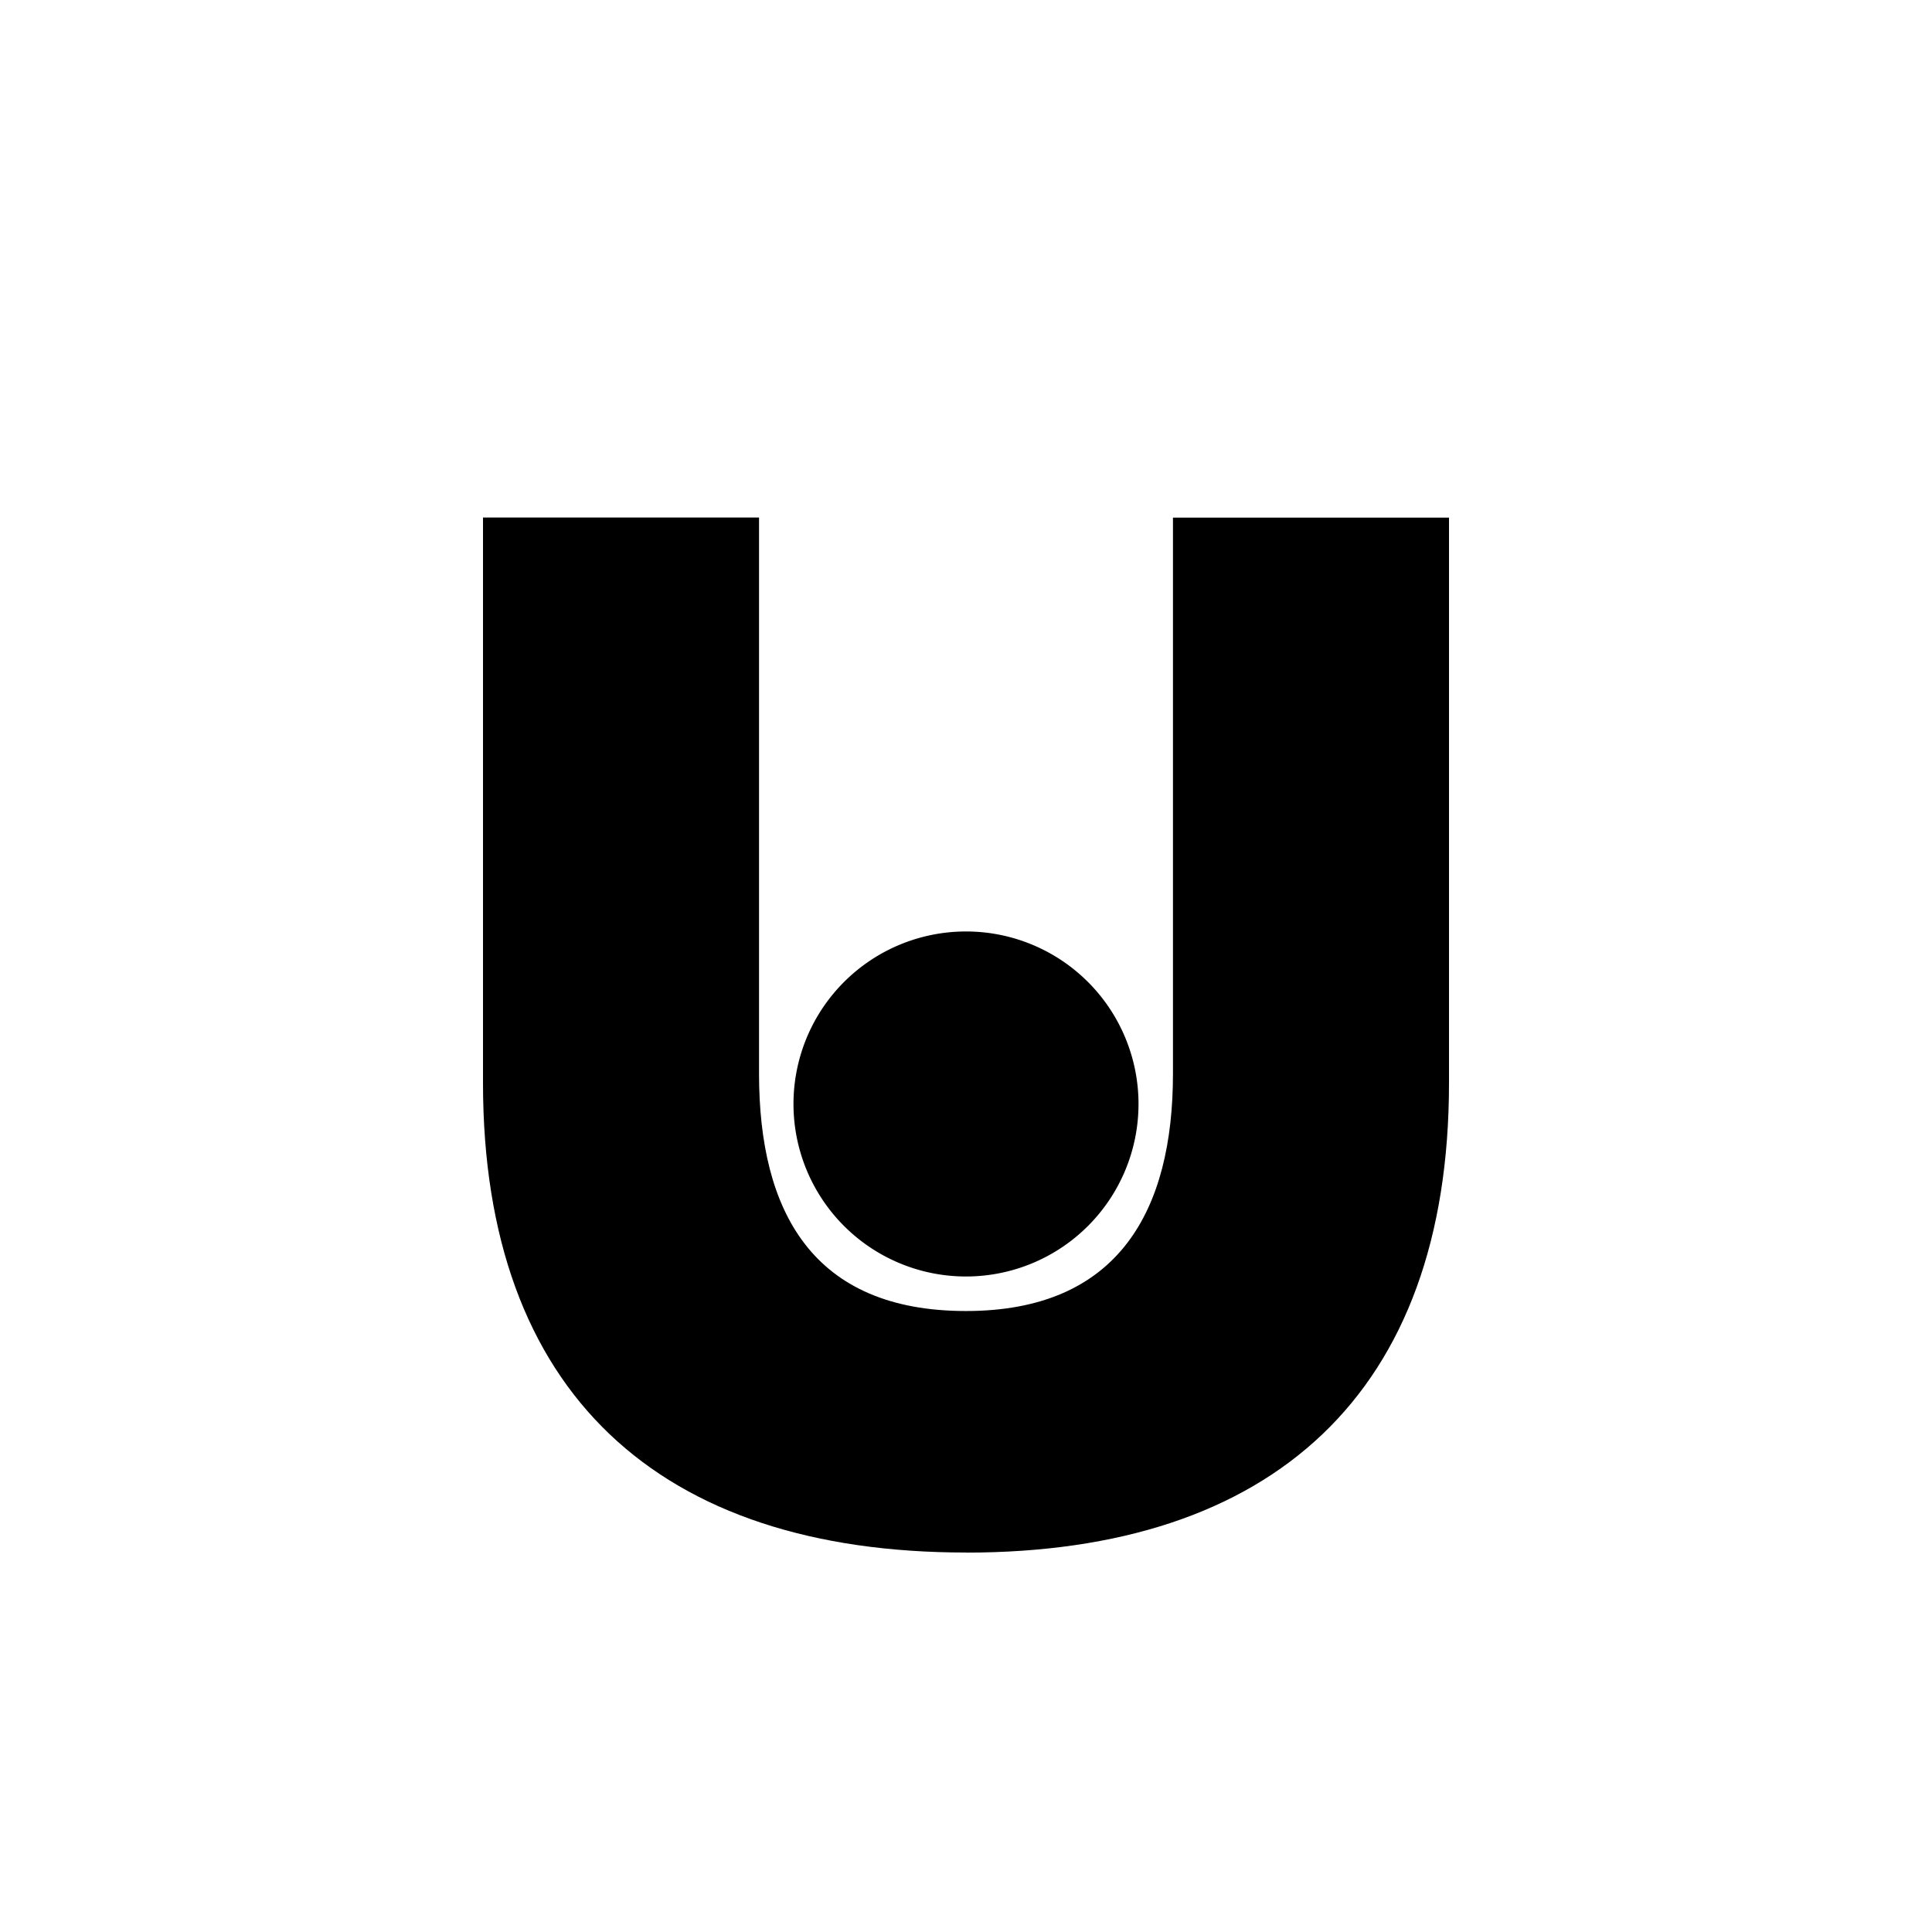
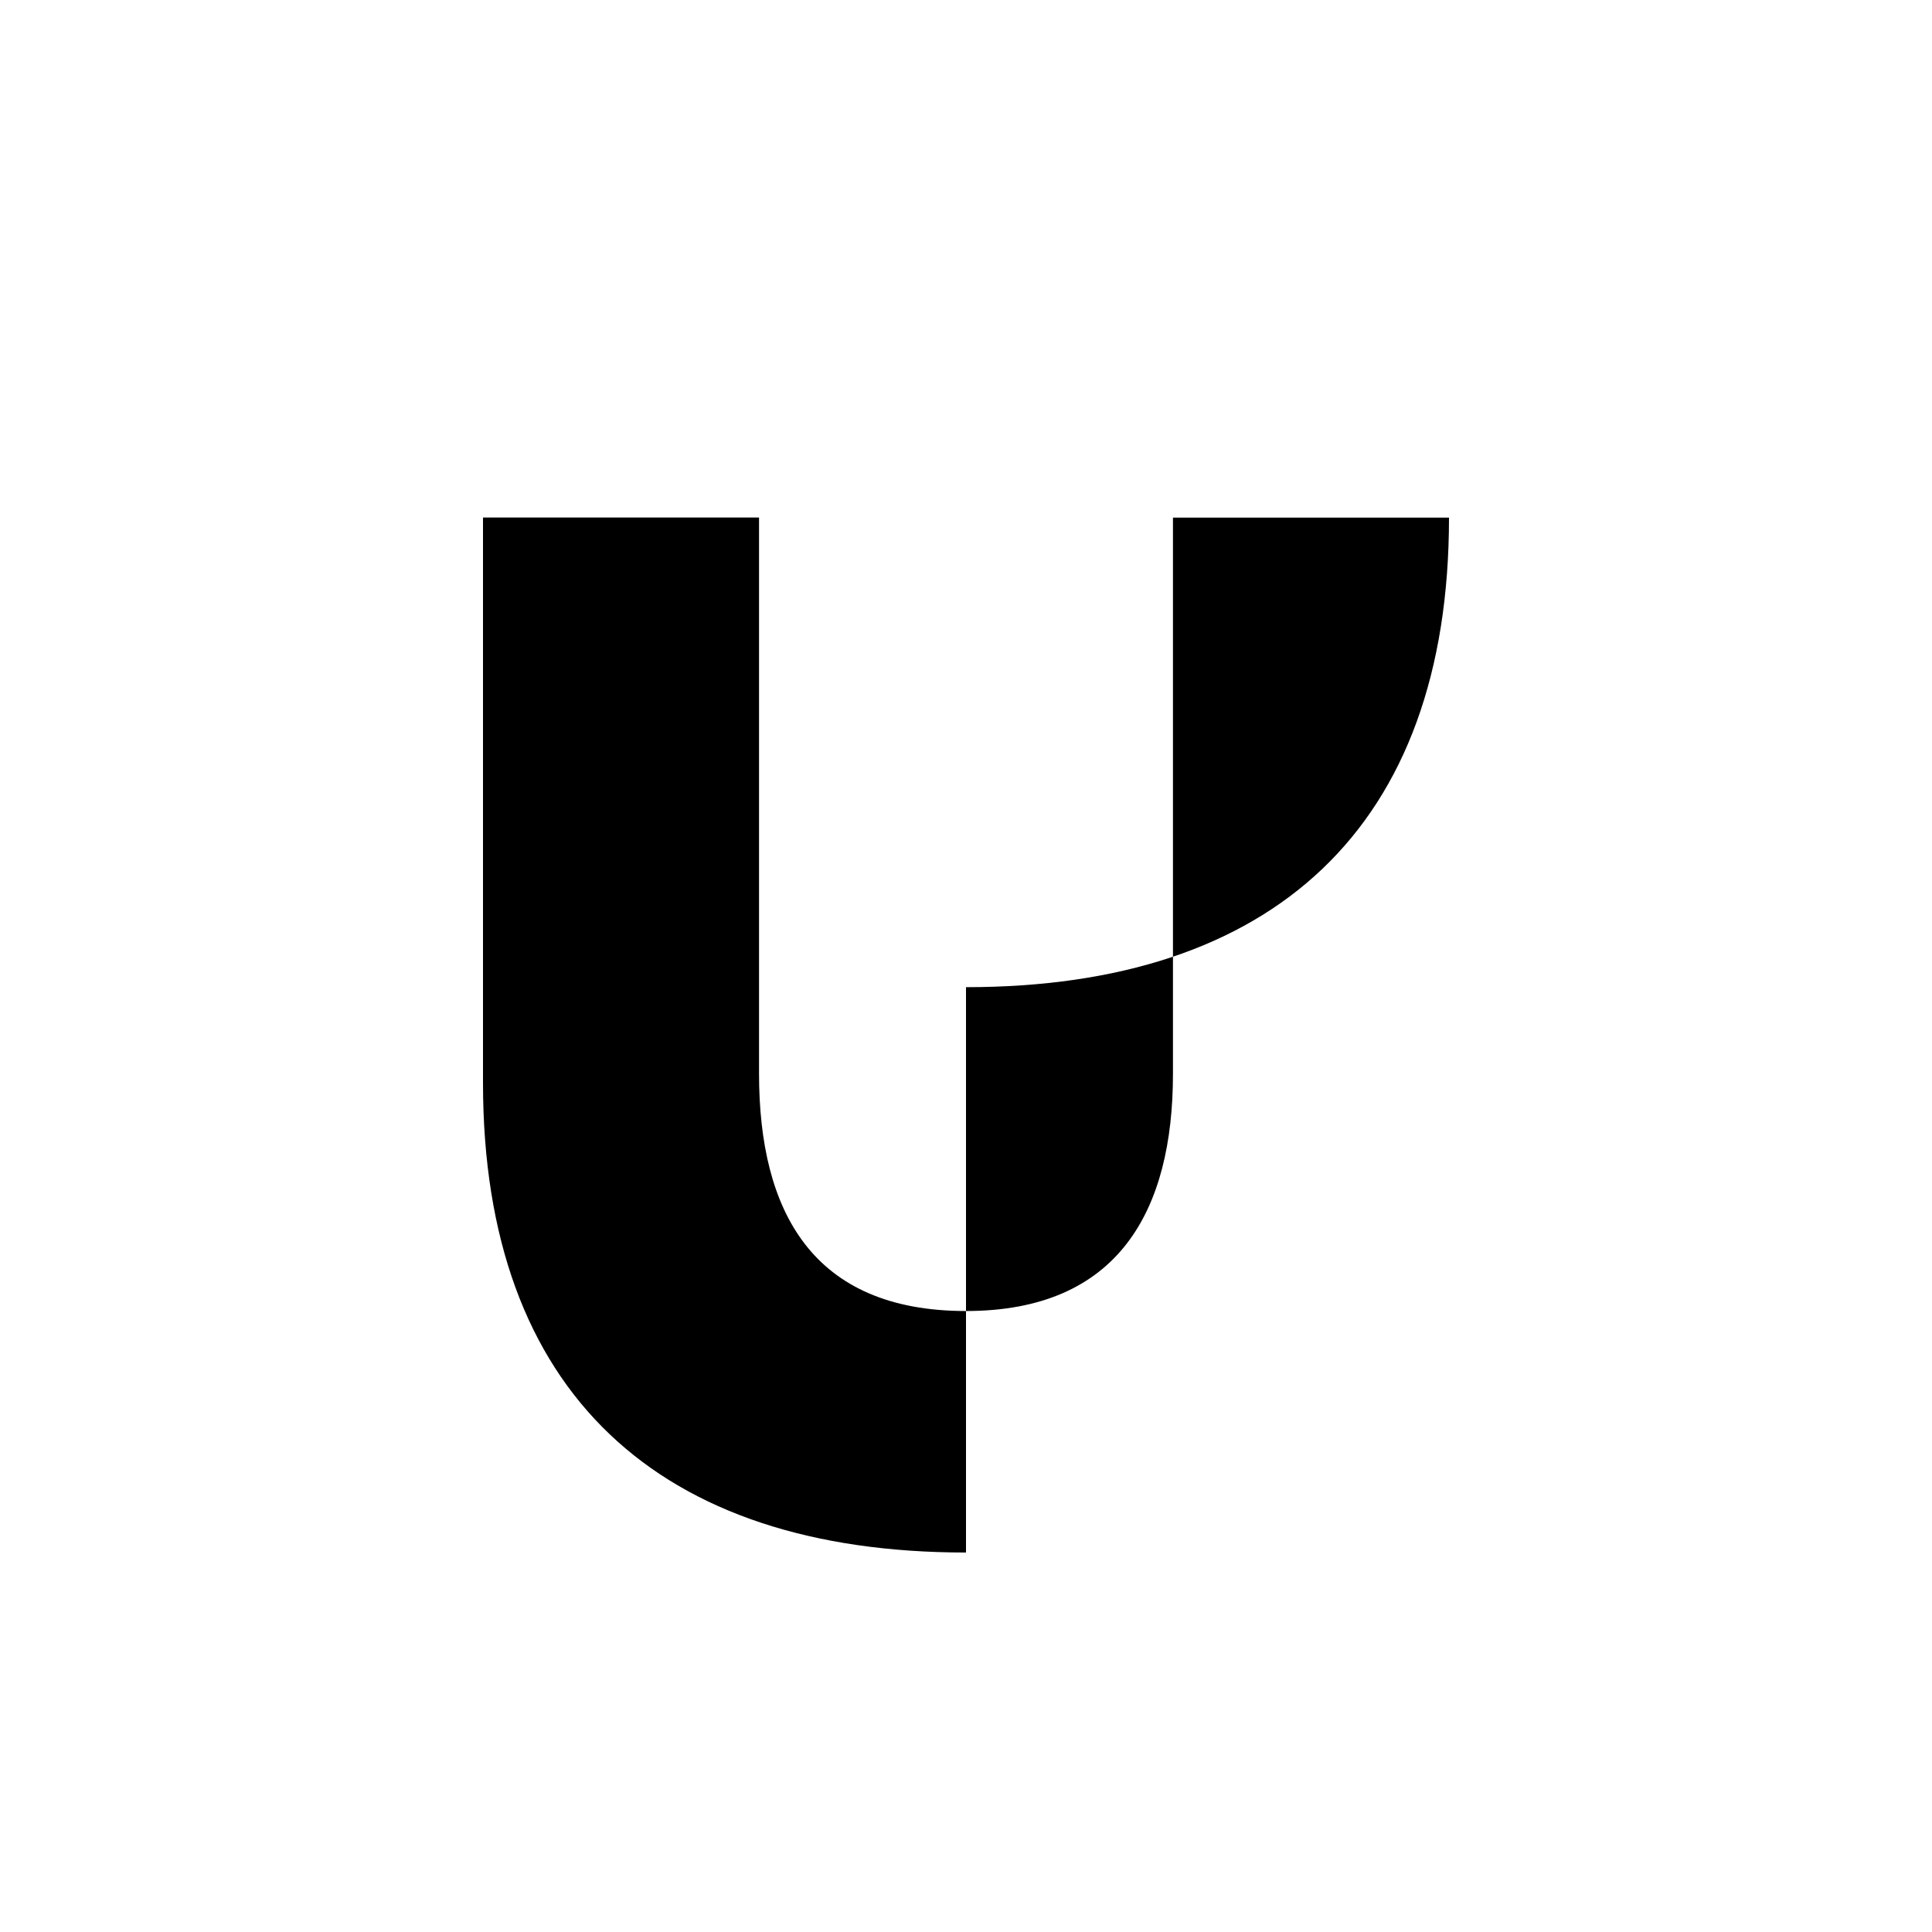
<svg xmlns="http://www.w3.org/2000/svg" width="800" height="800" viewBox="0 0 24 24">
-   <path fill="currentColor" d="M12 19.286c-3.806 0-6-1.976-6-5.833V6.429h3.429v6.908c0 1.715.664 2.949 2.571 2.949c1.899 0 2.571-1.252 2.571-2.949V6.43H18v7.024c0 3.857-2.194 5.833-6 5.833" />
-   <path fill="currentColor" d="M12 15.857a2.143 2.143 0 1 0 0-4.286a2.143 2.143 0 0 0 0 4.286" />
+   <path fill="currentColor" d="M12 19.286c-3.806 0-6-1.976-6-5.833V6.429h3.429v6.908c0 1.715.664 2.949 2.571 2.949c1.899 0 2.571-1.252 2.571-2.949V6.43H18c0 3.857-2.194 5.833-6 5.833" />
</svg>